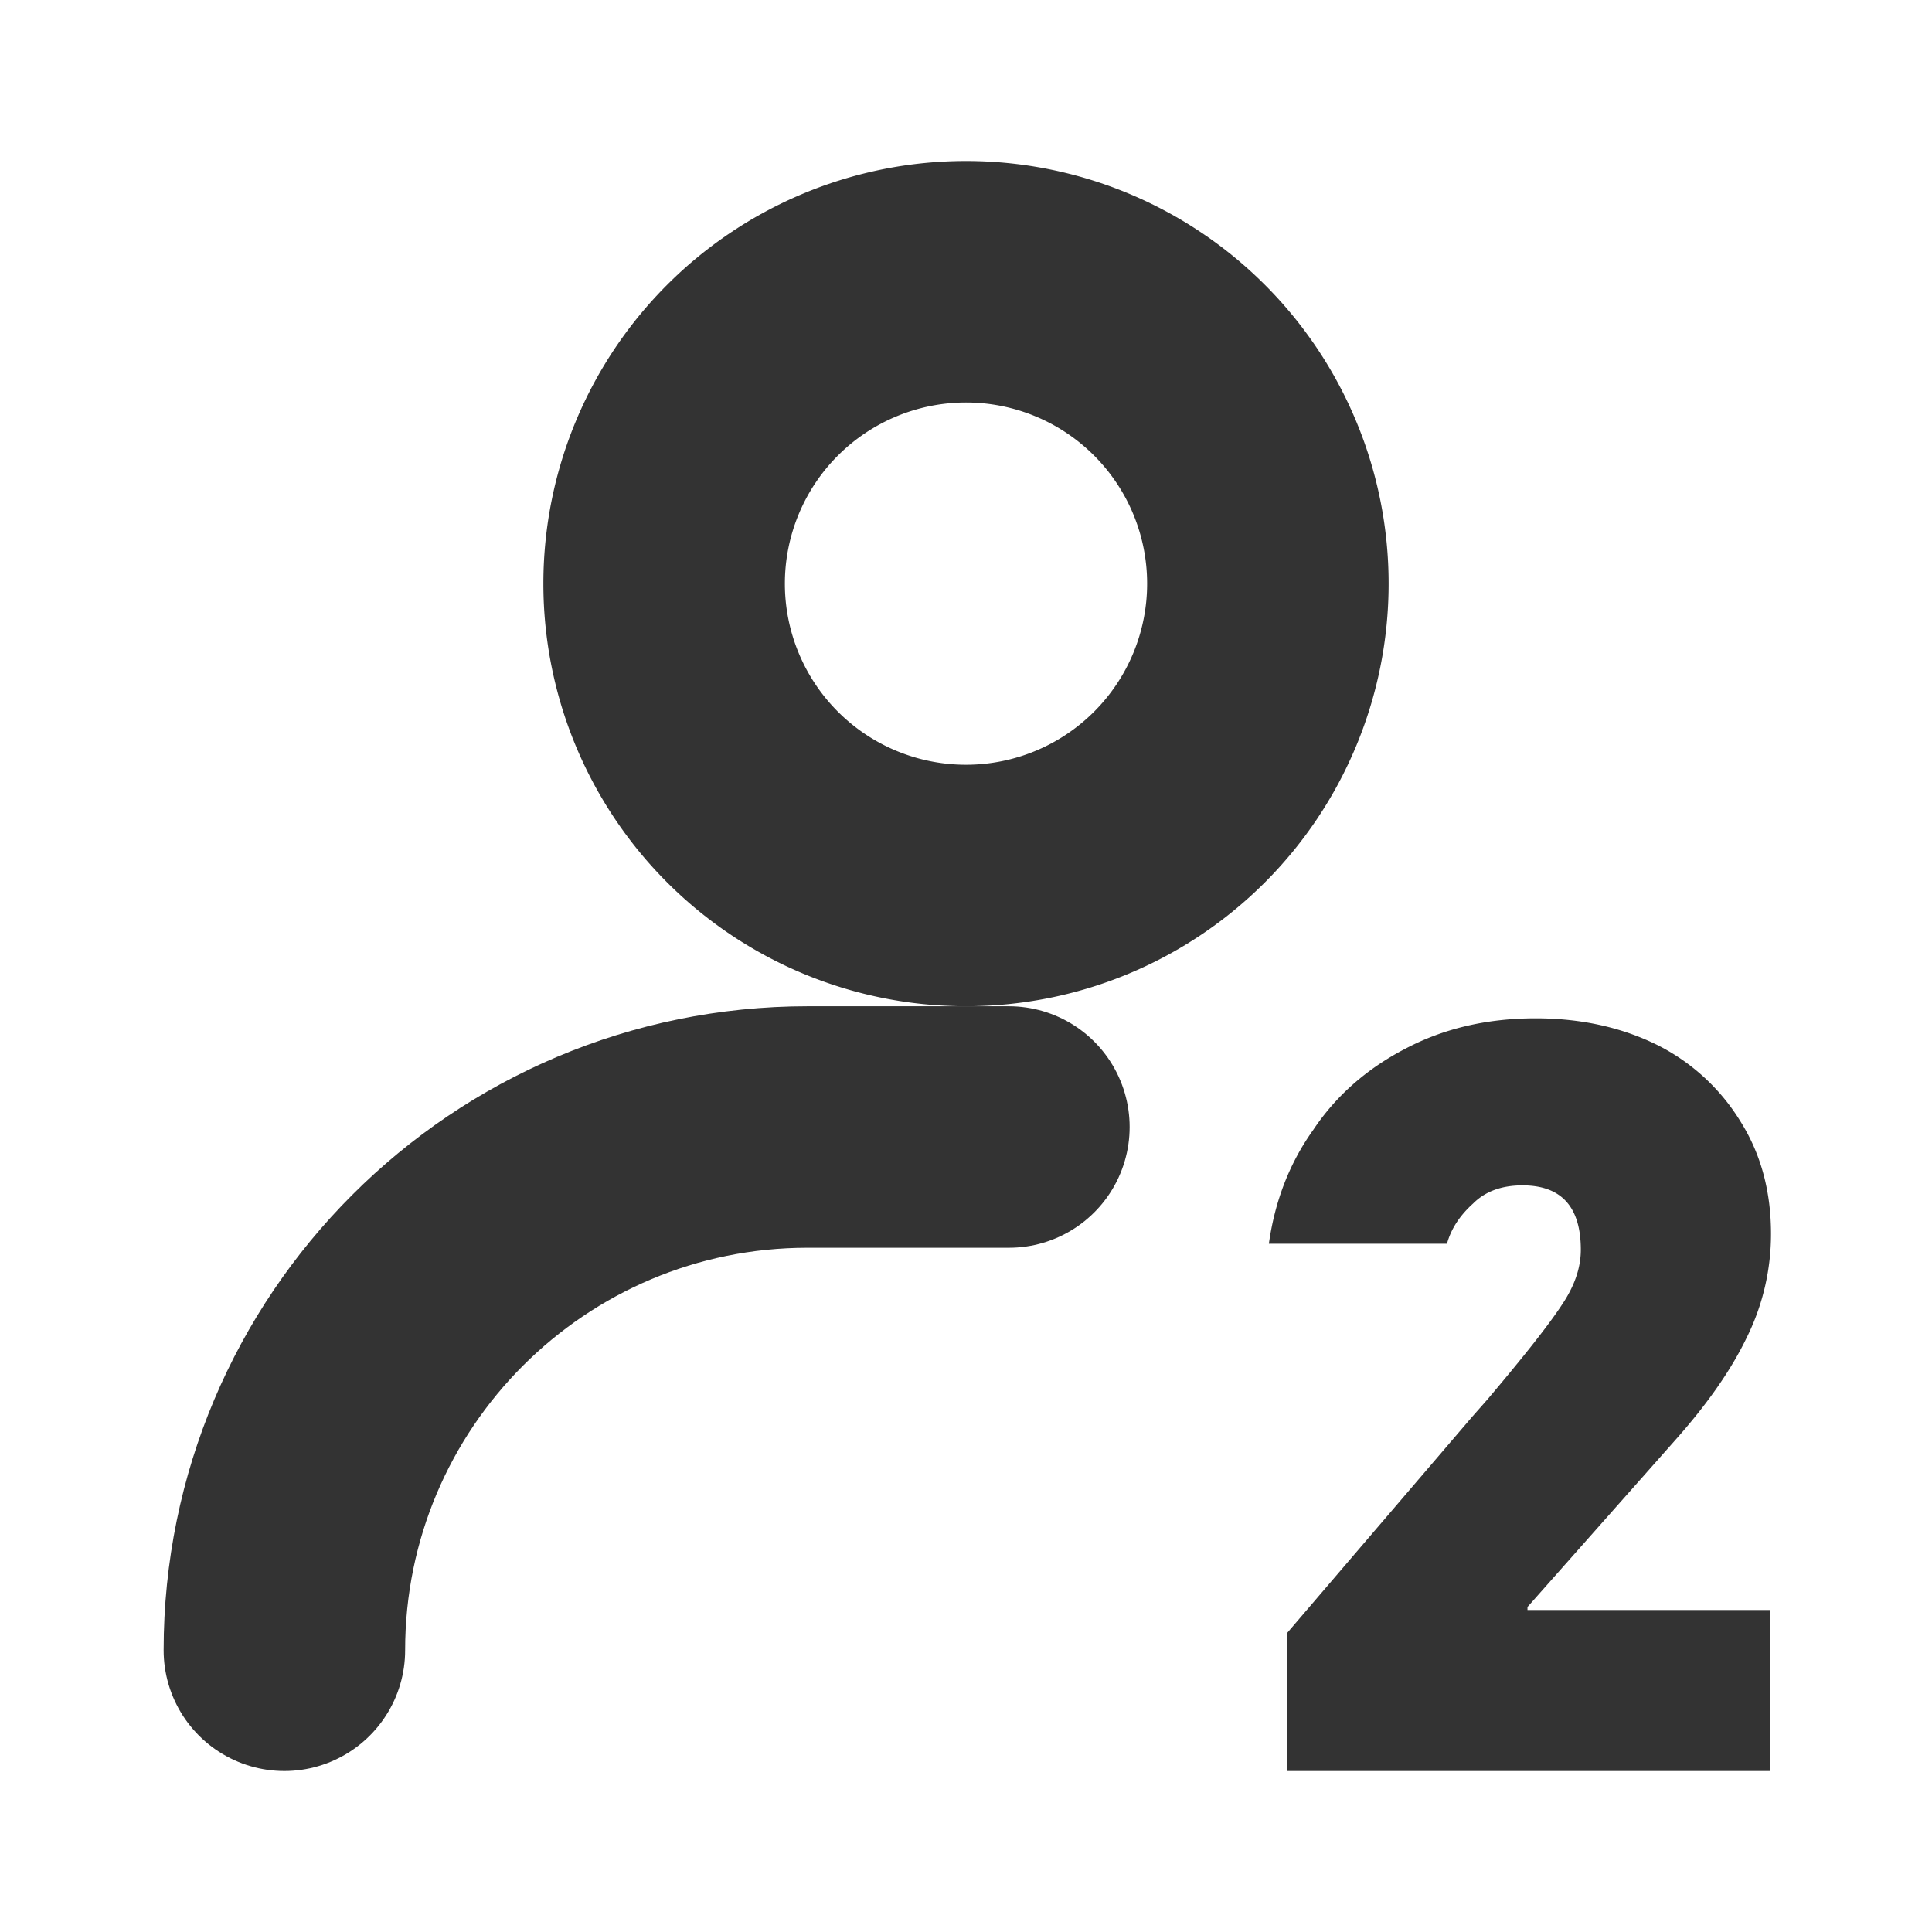
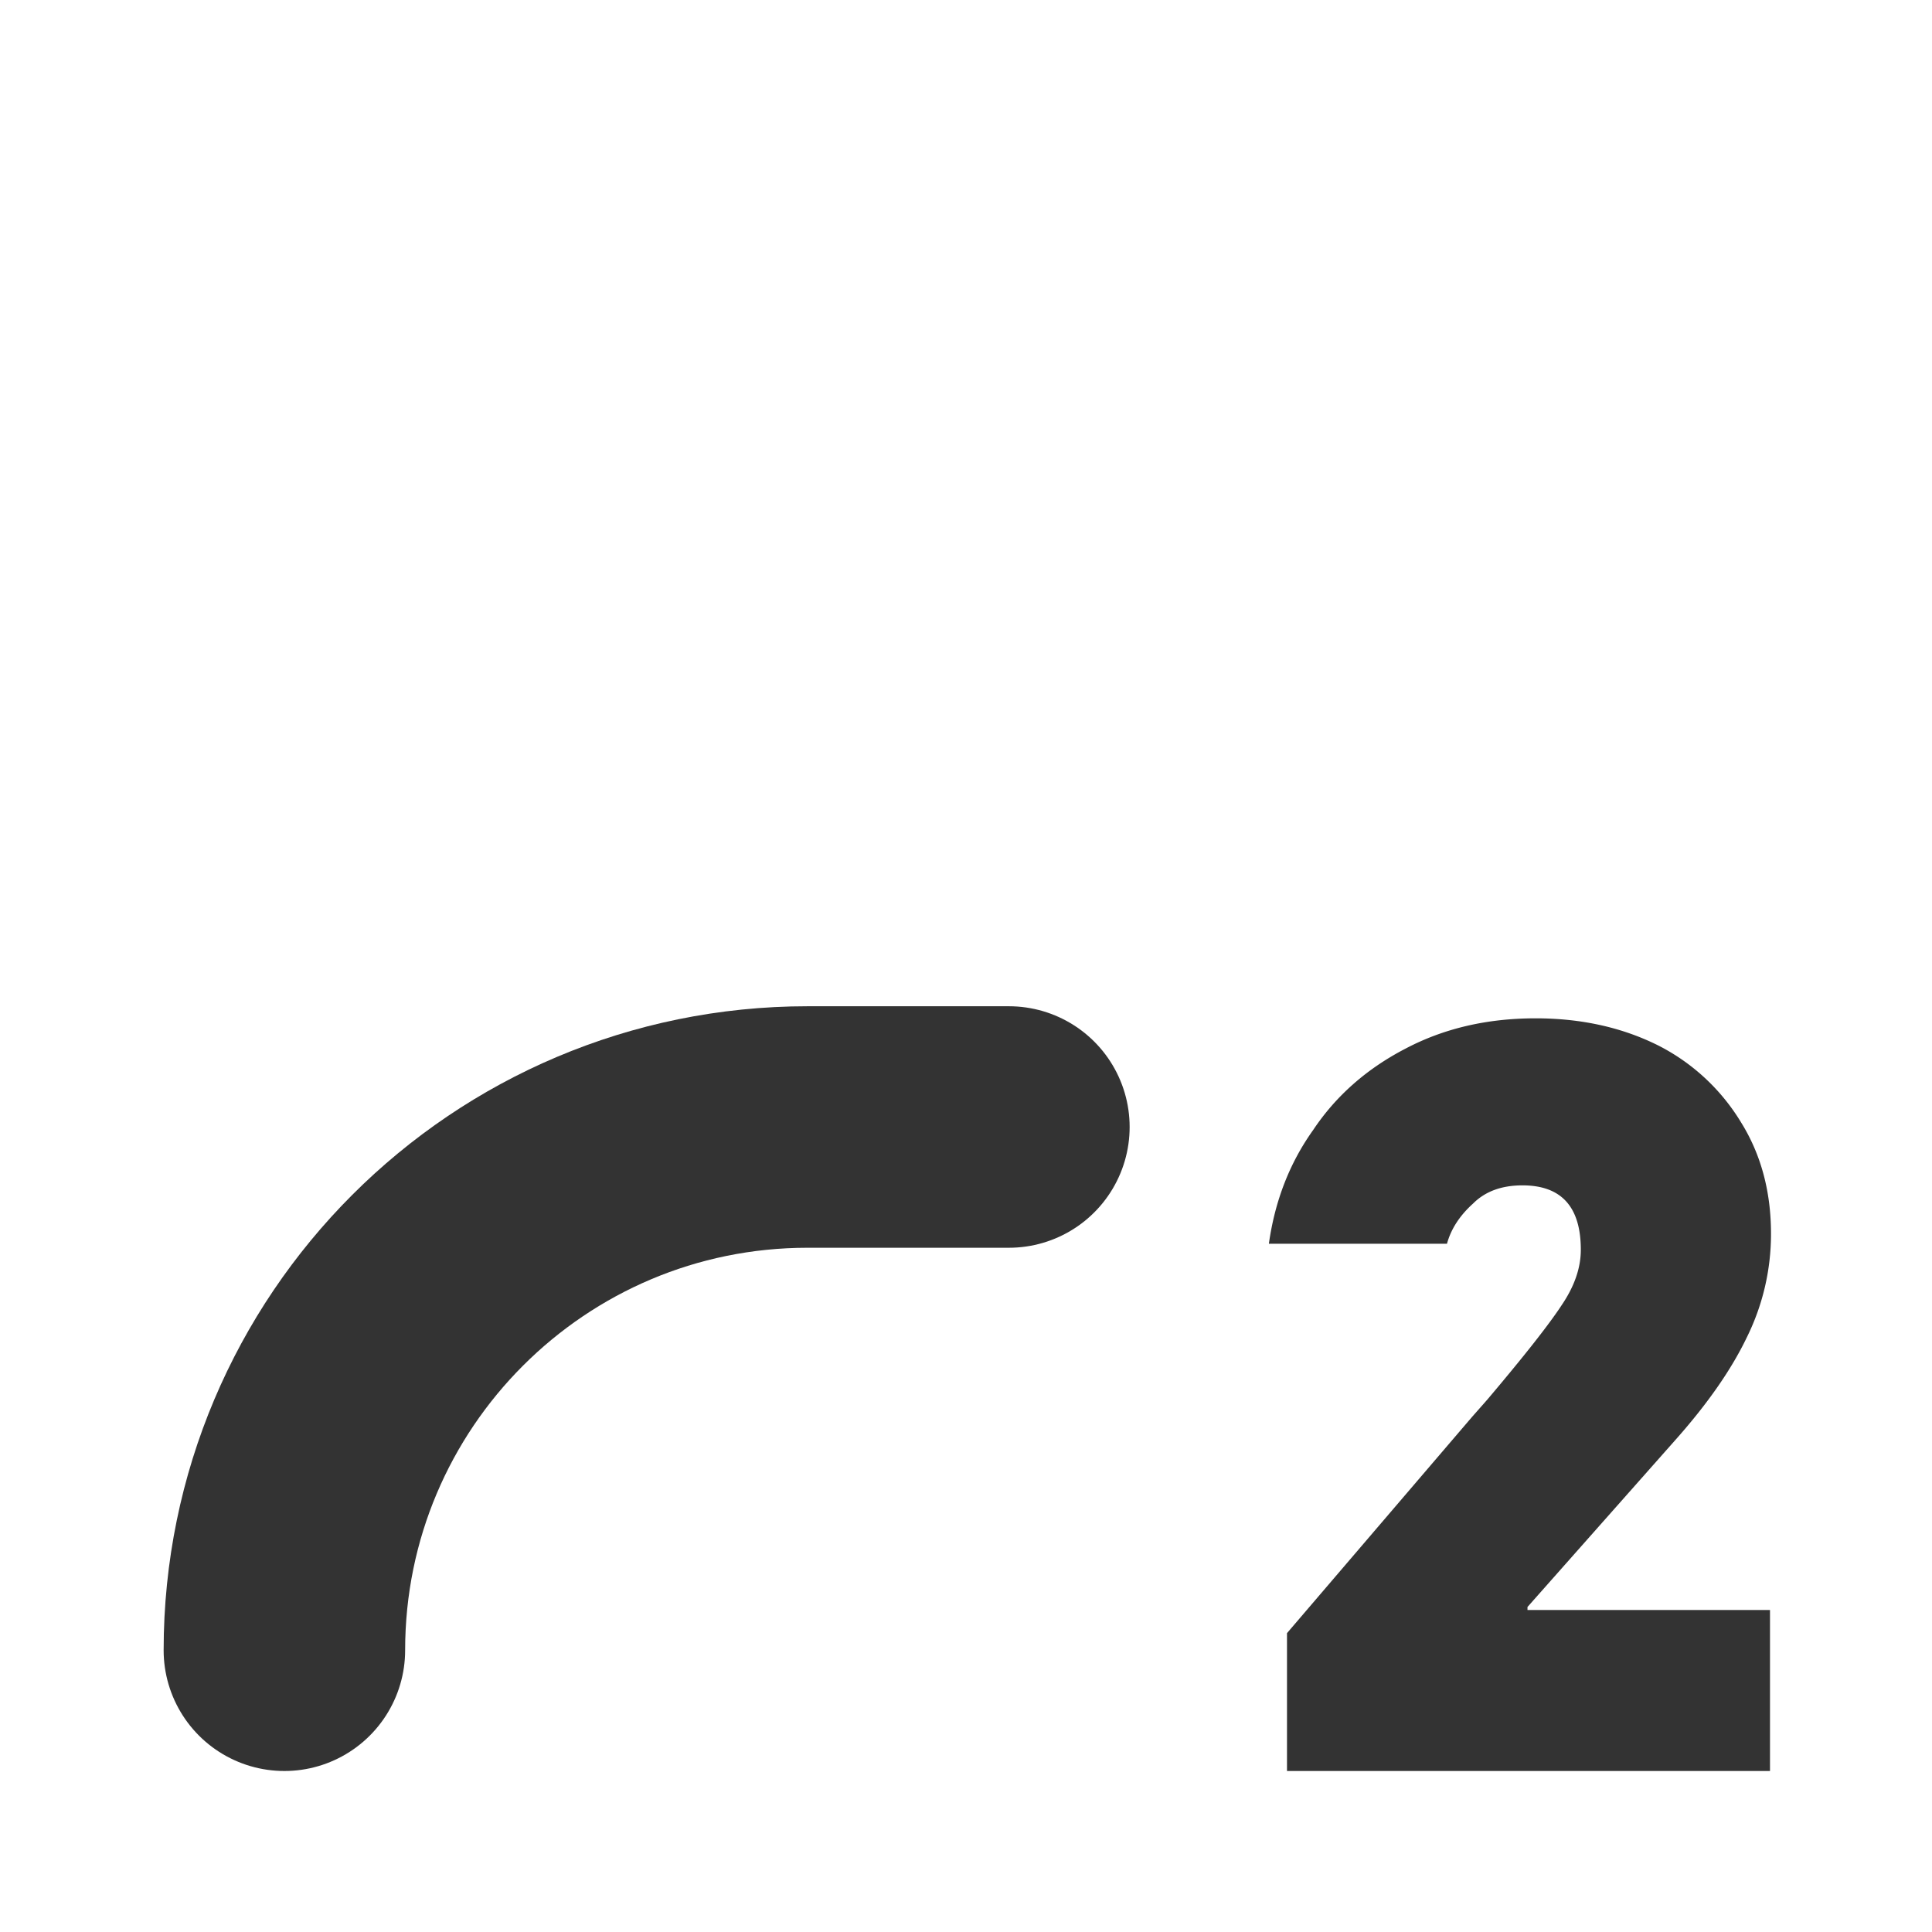
<svg xmlns="http://www.w3.org/2000/svg" viewBox="0 0 960 960">
  <defs>
    <style>.cls-1,.cls-5,.cls-6{fill:none;}.cls-2{clip-path:url(#clip-path);}.cls-3{opacity:0;}.cls-4{fill:#fff;}.cls-5,.cls-6{stroke:#333;stroke-miterlimit:10;stroke-width:120px;}.cls-6{stroke-linecap:round;}.cls-7{fill:#333;}</style>
    <clipPath id="clip-path">
      <rect class="cls-1" width="960" height="960" />
    </clipPath>
  </defs>
  <g id="图层_2" data-name="图层 2">
    <g id="图层_1-2" data-name="图层 1">
      <g class="cls-2">
        <g class="cls-2">
          <g class="cls-3">
            <g class="cls-2">
              <rect class="cls-4" width="960" height="960" />
            </g>
          </g>
-           <path class="cls-5" d="M480,440h0A150,150,0,1,1,630,290,150,150,0,0,1,480,440Z" />
          <path class="cls-6" d="M141.31,820h0c0-143.59,116.4-260,260-260h100" />
          <path class="cls-7" d="M639.5,811.5l92-107.5,7.5-8.5q27.5-32.49,37-47,9.5-14,9.5-27.5,0-32-29-32Q741,589,732,598q-10,9-13,20H630.5q4.5-32,22-56.5,17-25.5,46-40.5Q727,506,763,506q34,0,61,13.5a102.22,102.22,0,0,1,41,38q15,24,15,55.5a115.61,115.61,0,0,1-12,51.5q-11.5,24-35.5,51l-73.5,83V800H879.5v80h-240Z" />
        </g>
      </g>
    </g>
  </g>
</svg>